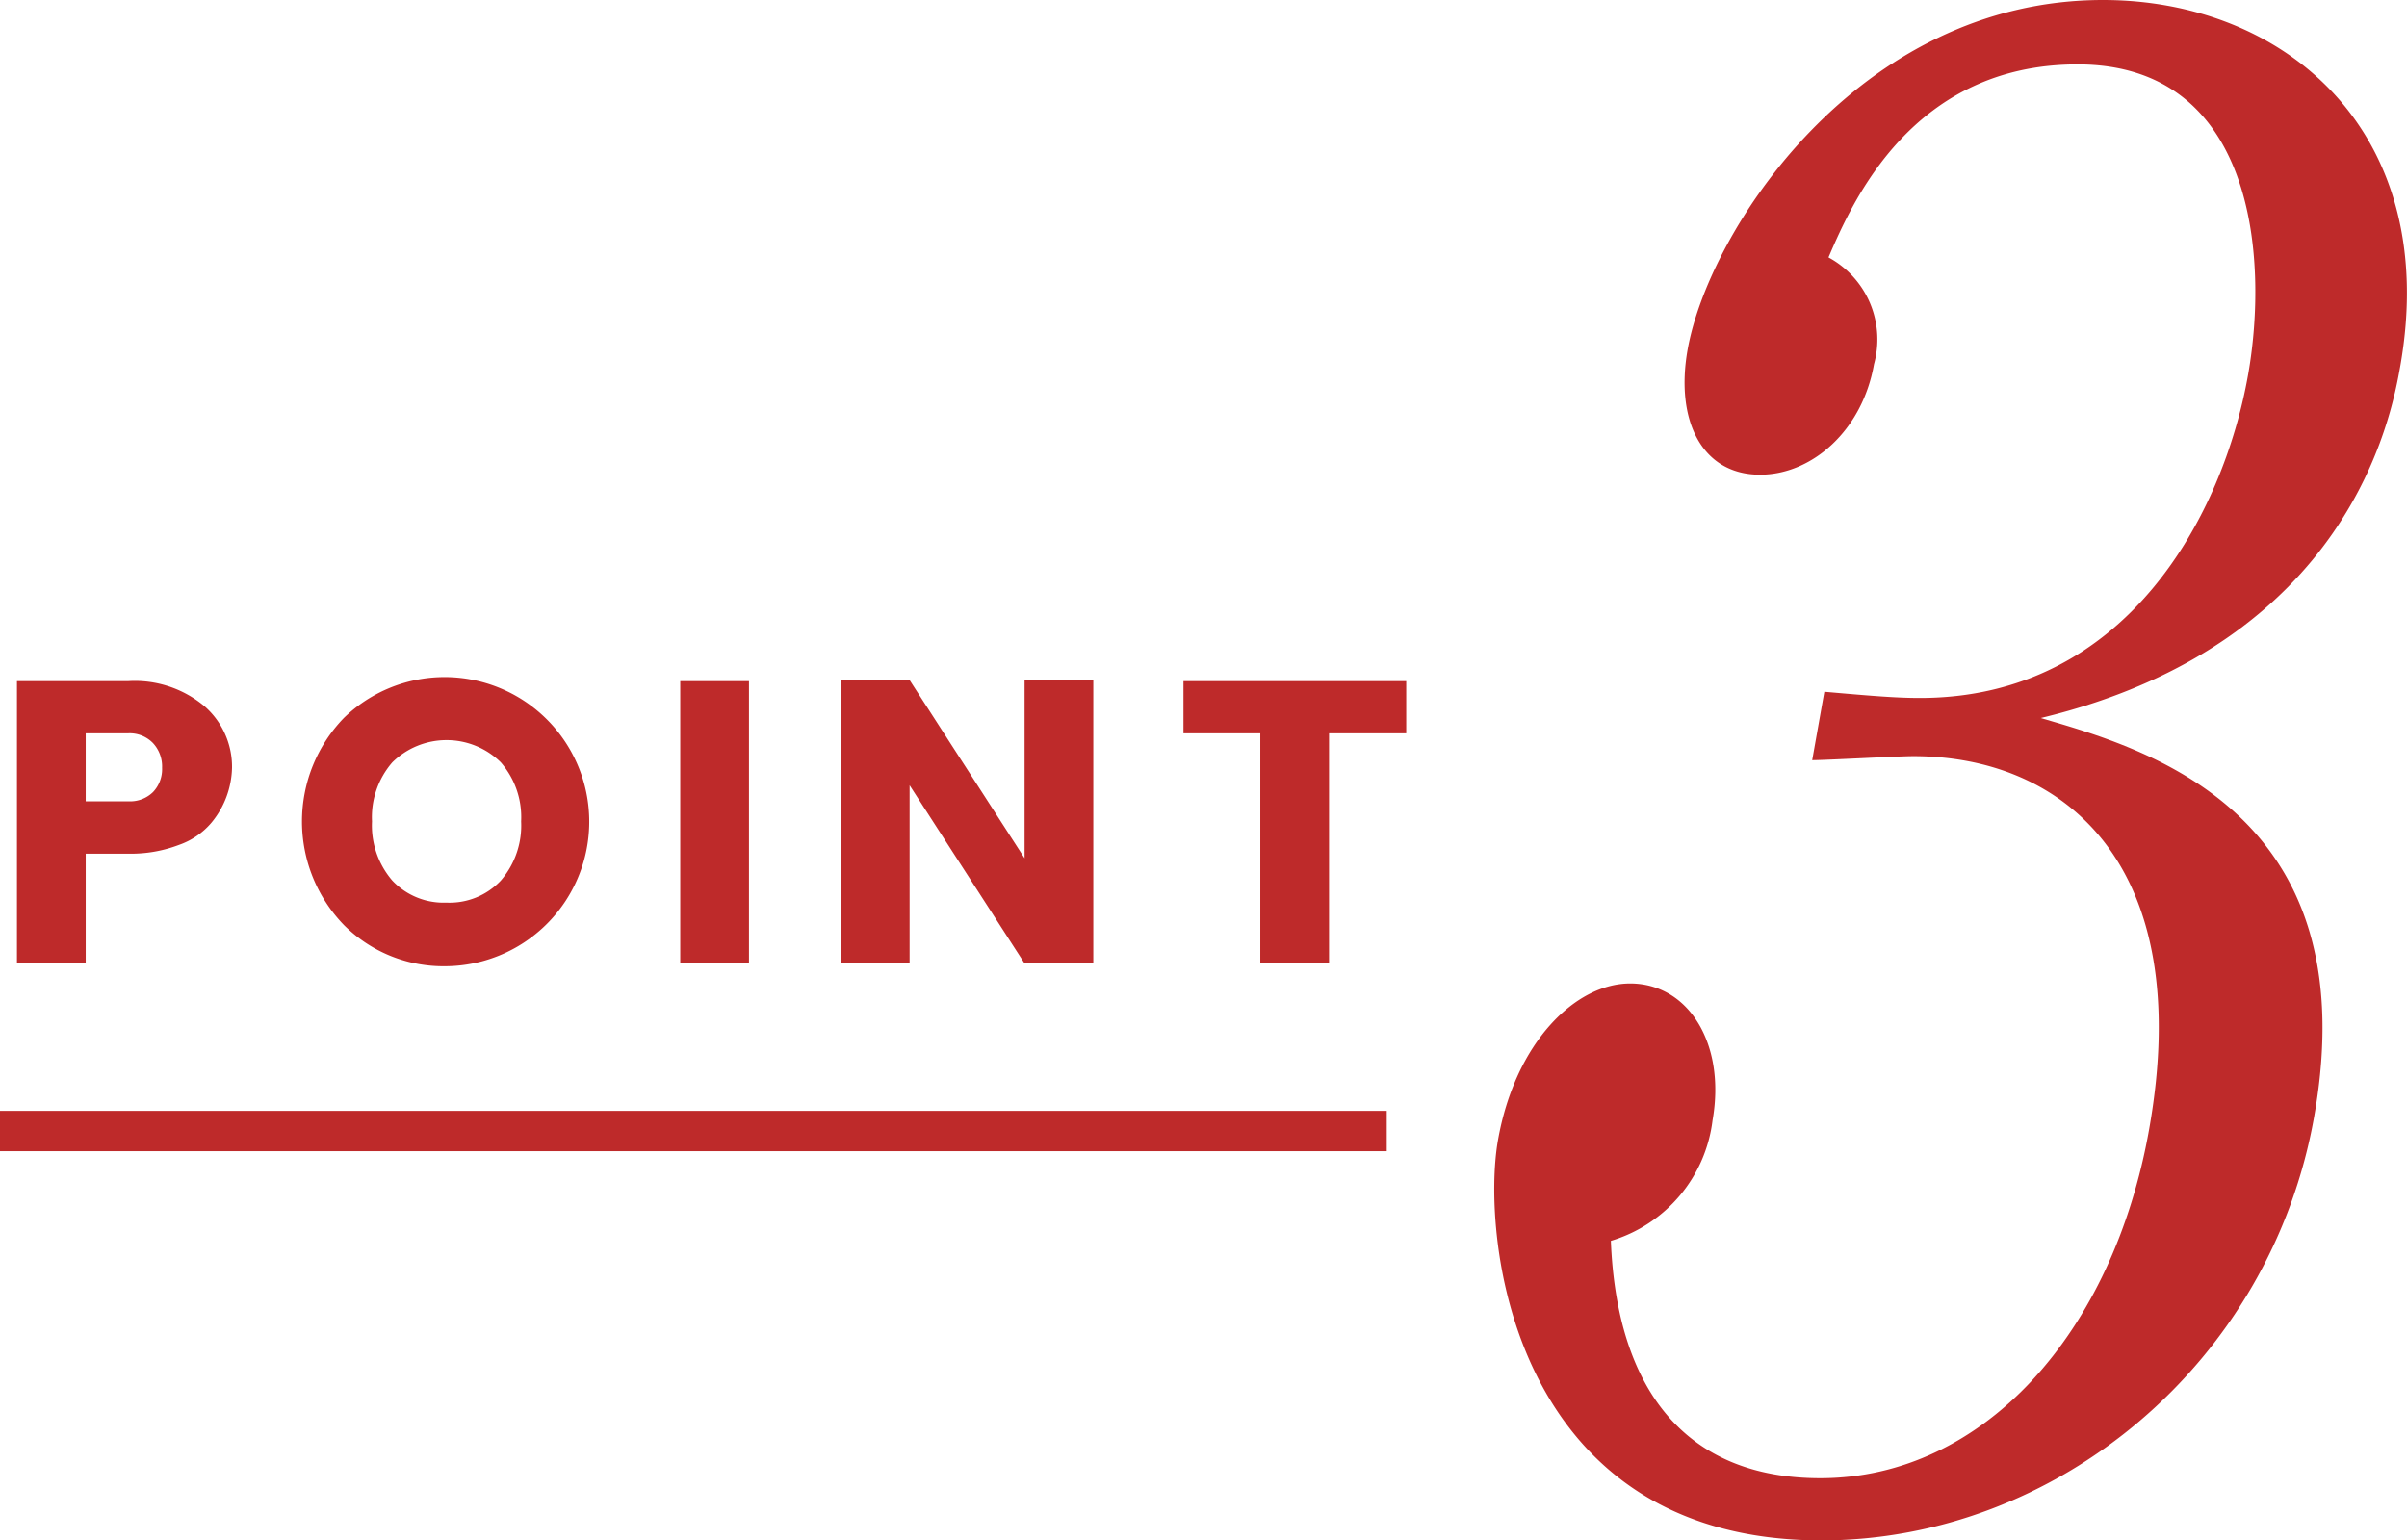
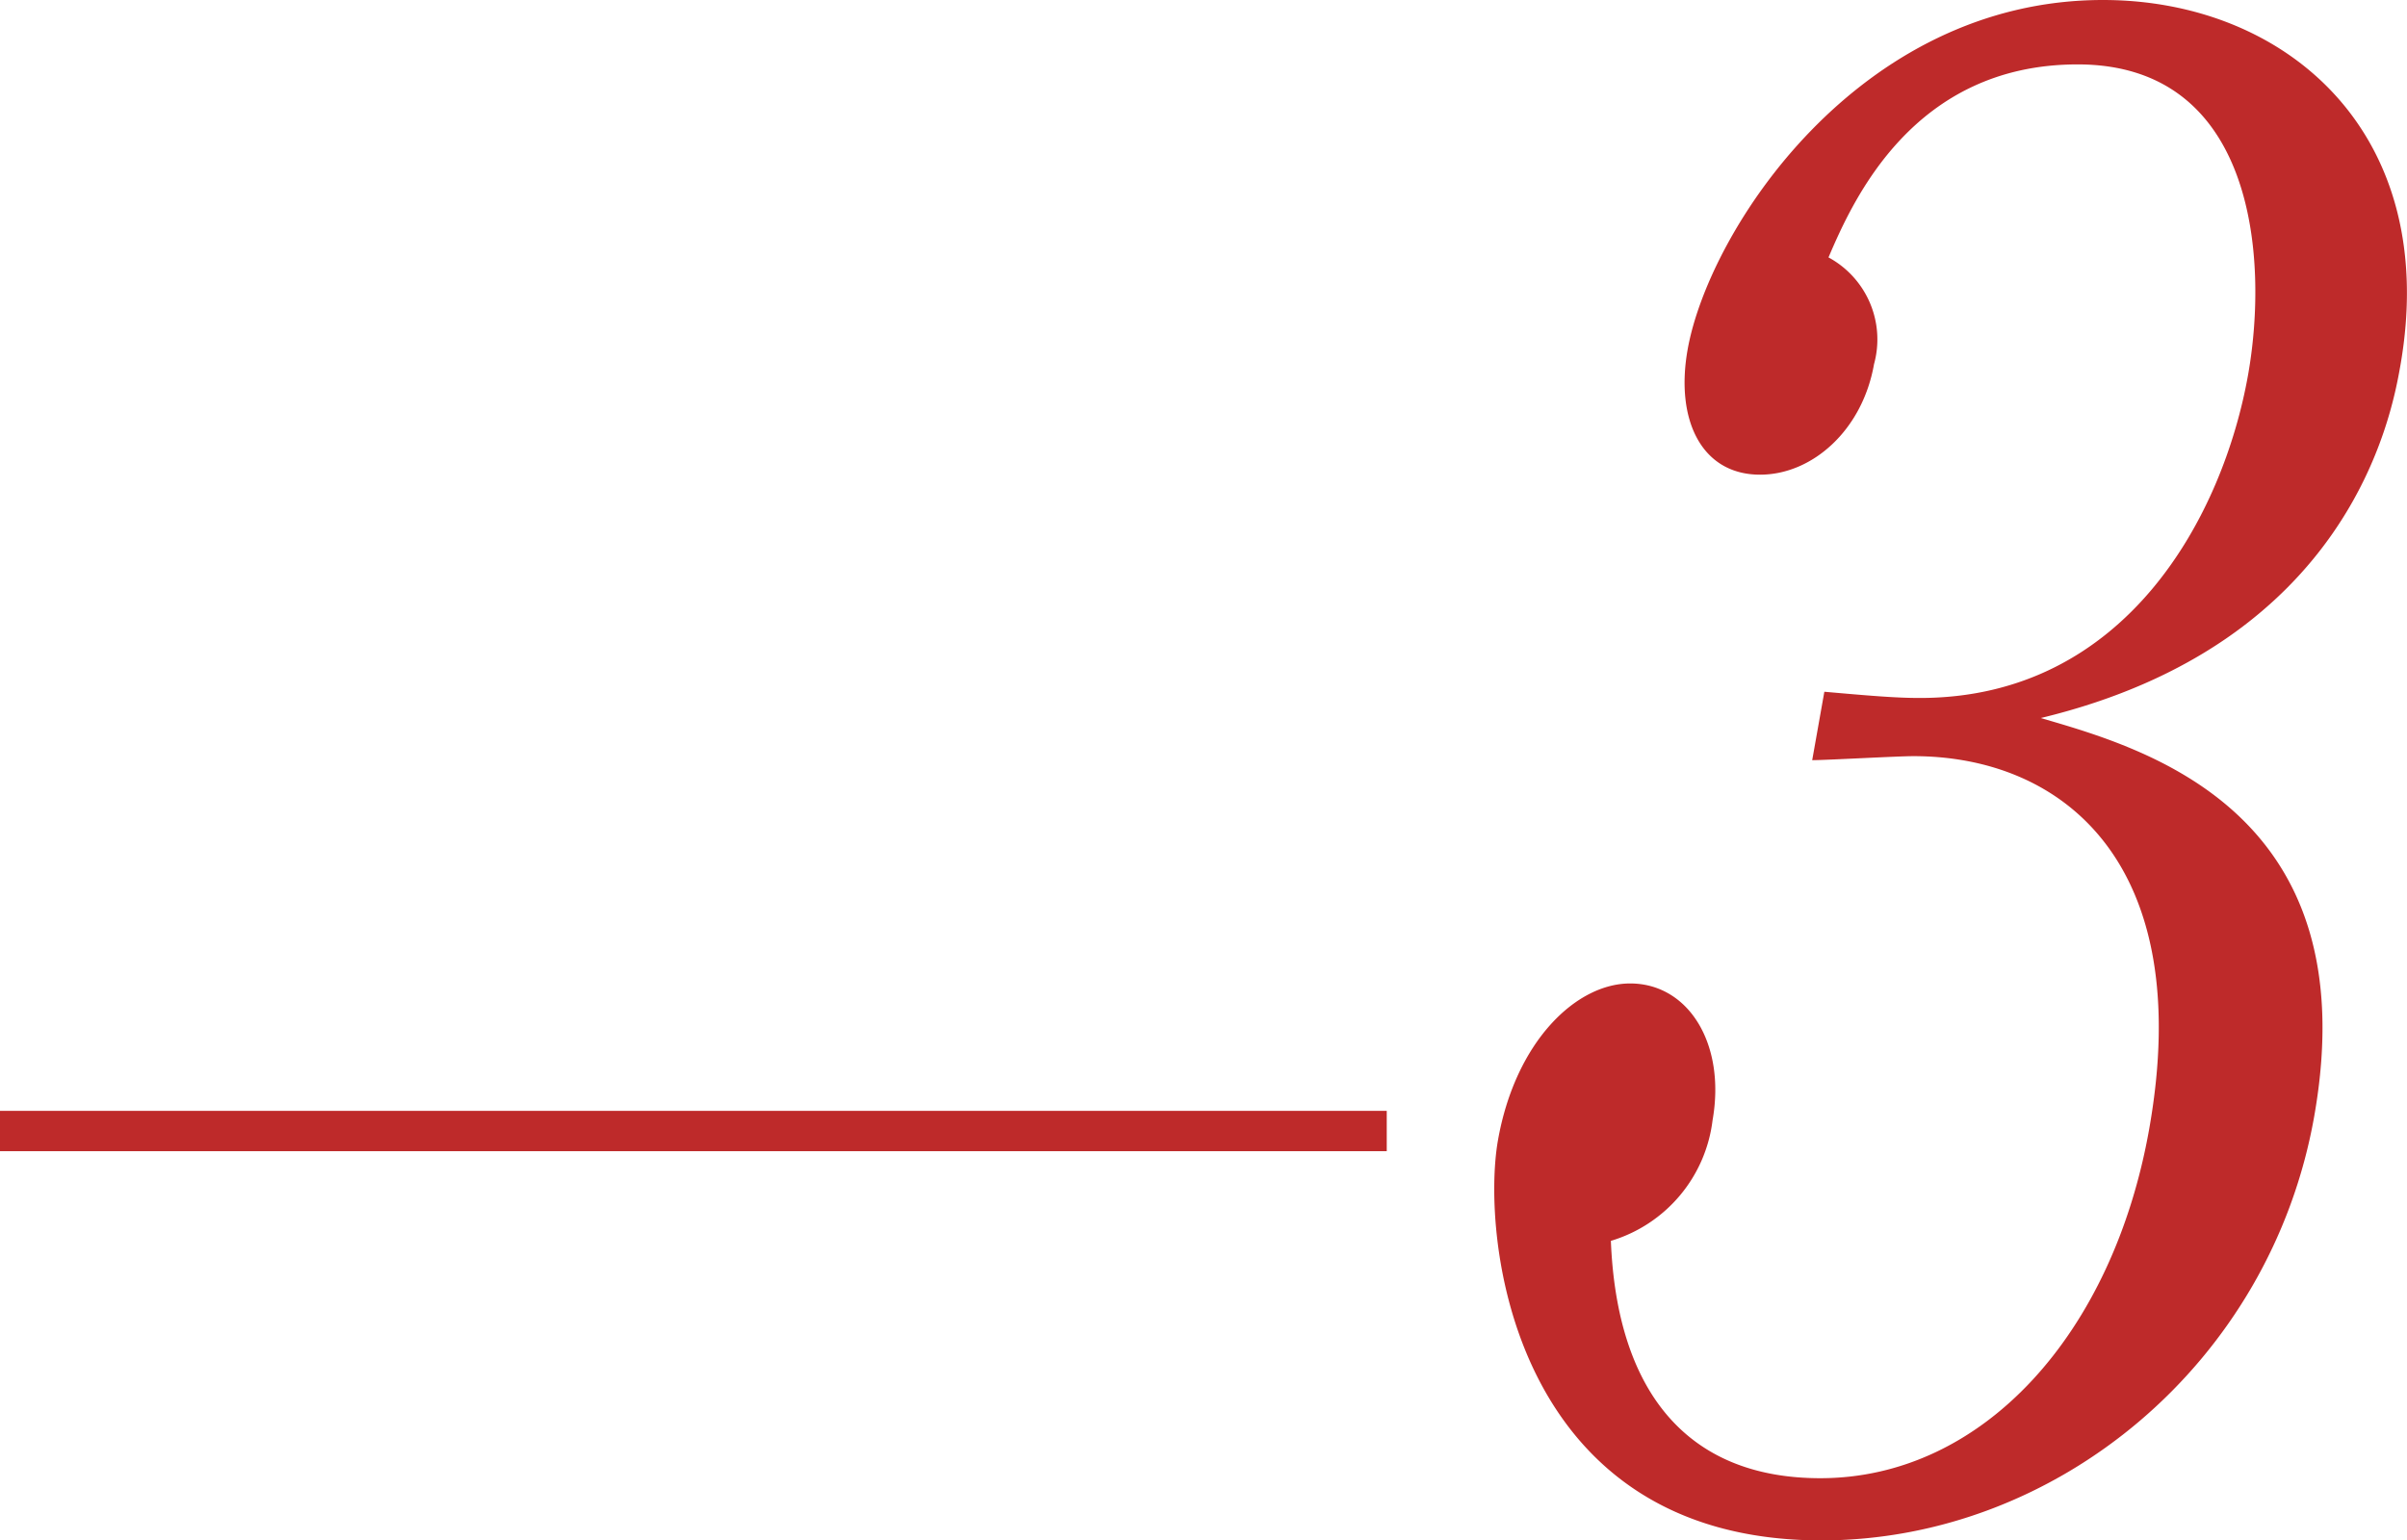
<svg xmlns="http://www.w3.org/2000/svg" id="ttl_feature_03_pc.svg" width="119.938" height="76.78" viewBox="0 0 119.938 76.78">
  <defs>
    <style>
      .cls-1 {
        fill: #be2a2a;
        fill-rule: evenodd;
      }
    </style>
  </defs>
  <path id="_3" data-name="3" class="cls-1" d="M196.3,2058.92c0.7,0,4.242-.2,5.043-0.2,7.512,0,14.069,5.41,11.755,18.55-1.8,10.22-8.282,17.44-16.394,17.44-6.711,0-10.14-4.41-10.436-11.83a7.18,7.18,0,0,0,5.067-6.01c0.671-3.81-1.2-6.82-4.107-6.82-2.705,0-5.721,2.91-6.587,7.82-0.847,4.81.692,19.94,16.116,19.94,11.718,0,22.387-8.82,24.56-21.15,2.685-15.23-8.486-18.34-13.629-19.84,15.377-3.71,17.473-15.04,17.915-17.54,2.049-11.63-5.7-18.25-14.813-18.25-12.22,0-19.66,11.53-20.7,17.44-0.618,3.51.708,6.22,3.612,6.22,2.6,0,5.1-2.21,5.679-5.51a4.649,4.649,0,0,0-2.269-5.32c1.2-2.8,4.2-9.62,12.413-9.62,8.814,0,9.522,9.62,8.5,15.44-1.236,7.01-6.049,16.14-16.365,16.14-1.2,0-2.486-.11-4.755-0.31Z" transform="translate(-106 -2021.03)" />
-   <path id="POINT" class="cls-1" d="M116.2,2056.24a5.392,5.392,0,0,0-3.806-1.26h-5.548v14.07h3.425v-5.47h2.123a6.712,6.712,0,0,0,2.534-.44,3.709,3.709,0,0,0,1.613-1.11,4.439,4.439,0,0,0,1.021-2.74A4.009,4.009,0,0,0,116.2,2056.24Zm-5.929,1.34h2.123a1.615,1.615,0,0,1,1.222.48,1.712,1.712,0,0,1,.461,1.24,1.658,1.658,0,0,1-.451,1.21,1.632,1.632,0,0,1-1.232.46h-2.123v-3.39Zm17.977,8.44a3.507,3.507,0,0,1-2.7-1.1,4.206,4.206,0,0,1-1.011-2.95,4.164,4.164,0,0,1,1.011-2.94,3.849,3.849,0,0,1,5.408,0,4.16,4.16,0,0,1,1.012,2.94,4.2,4.2,0,0,1-1.012,2.95A3.506,3.506,0,0,1,128.243,2066.02Zm0.01,3.17a7.206,7.206,0,1,0-5.117-12.38,7.419,7.419,0,0,0,0,10.33A7.022,7.022,0,0,0,128.253,2069.19Zm15.063-.14v-14.07h-3.425v14.07h3.425Zm13.741-5.23-5.729-8.88H147.9v14.11h3.425v-8.88l5.729,8.88h3.425v-14.11h-3.425v8.88Zm11.738-6.24v11.47h3.425v-11.47h3.846v-2.6h-11.1v2.6H168.8Z" transform="translate(-106 -2021.03)" />
  <path id="長方形_750" data-name="長方形 750" class="cls-1" d="M106,2076.4h69.1v2.01H106v-2.01Z" transform="translate(-106 -2021.03)" />
</svg>